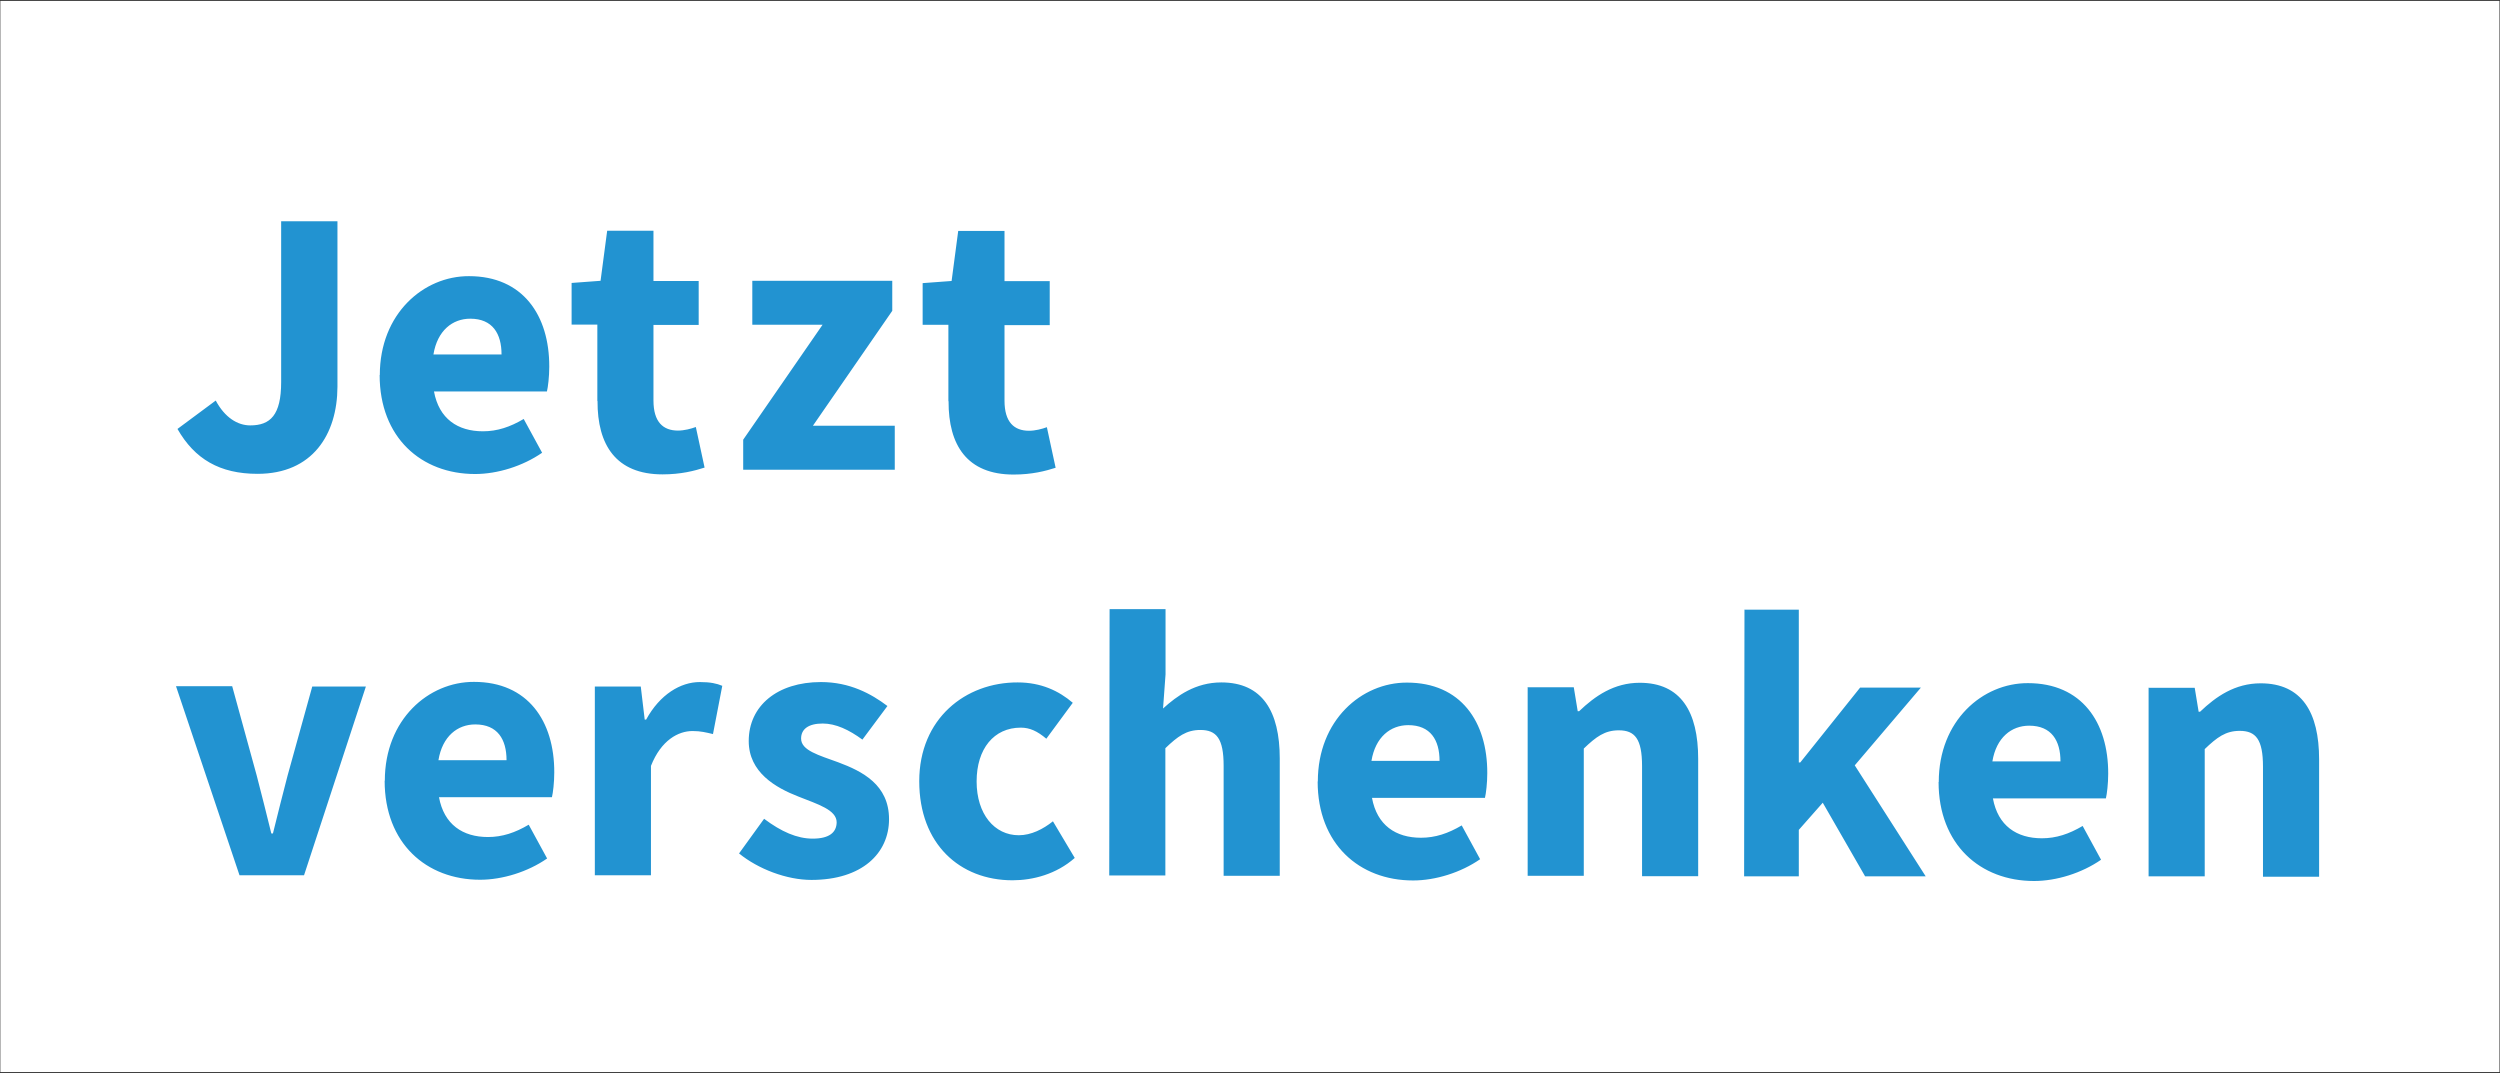
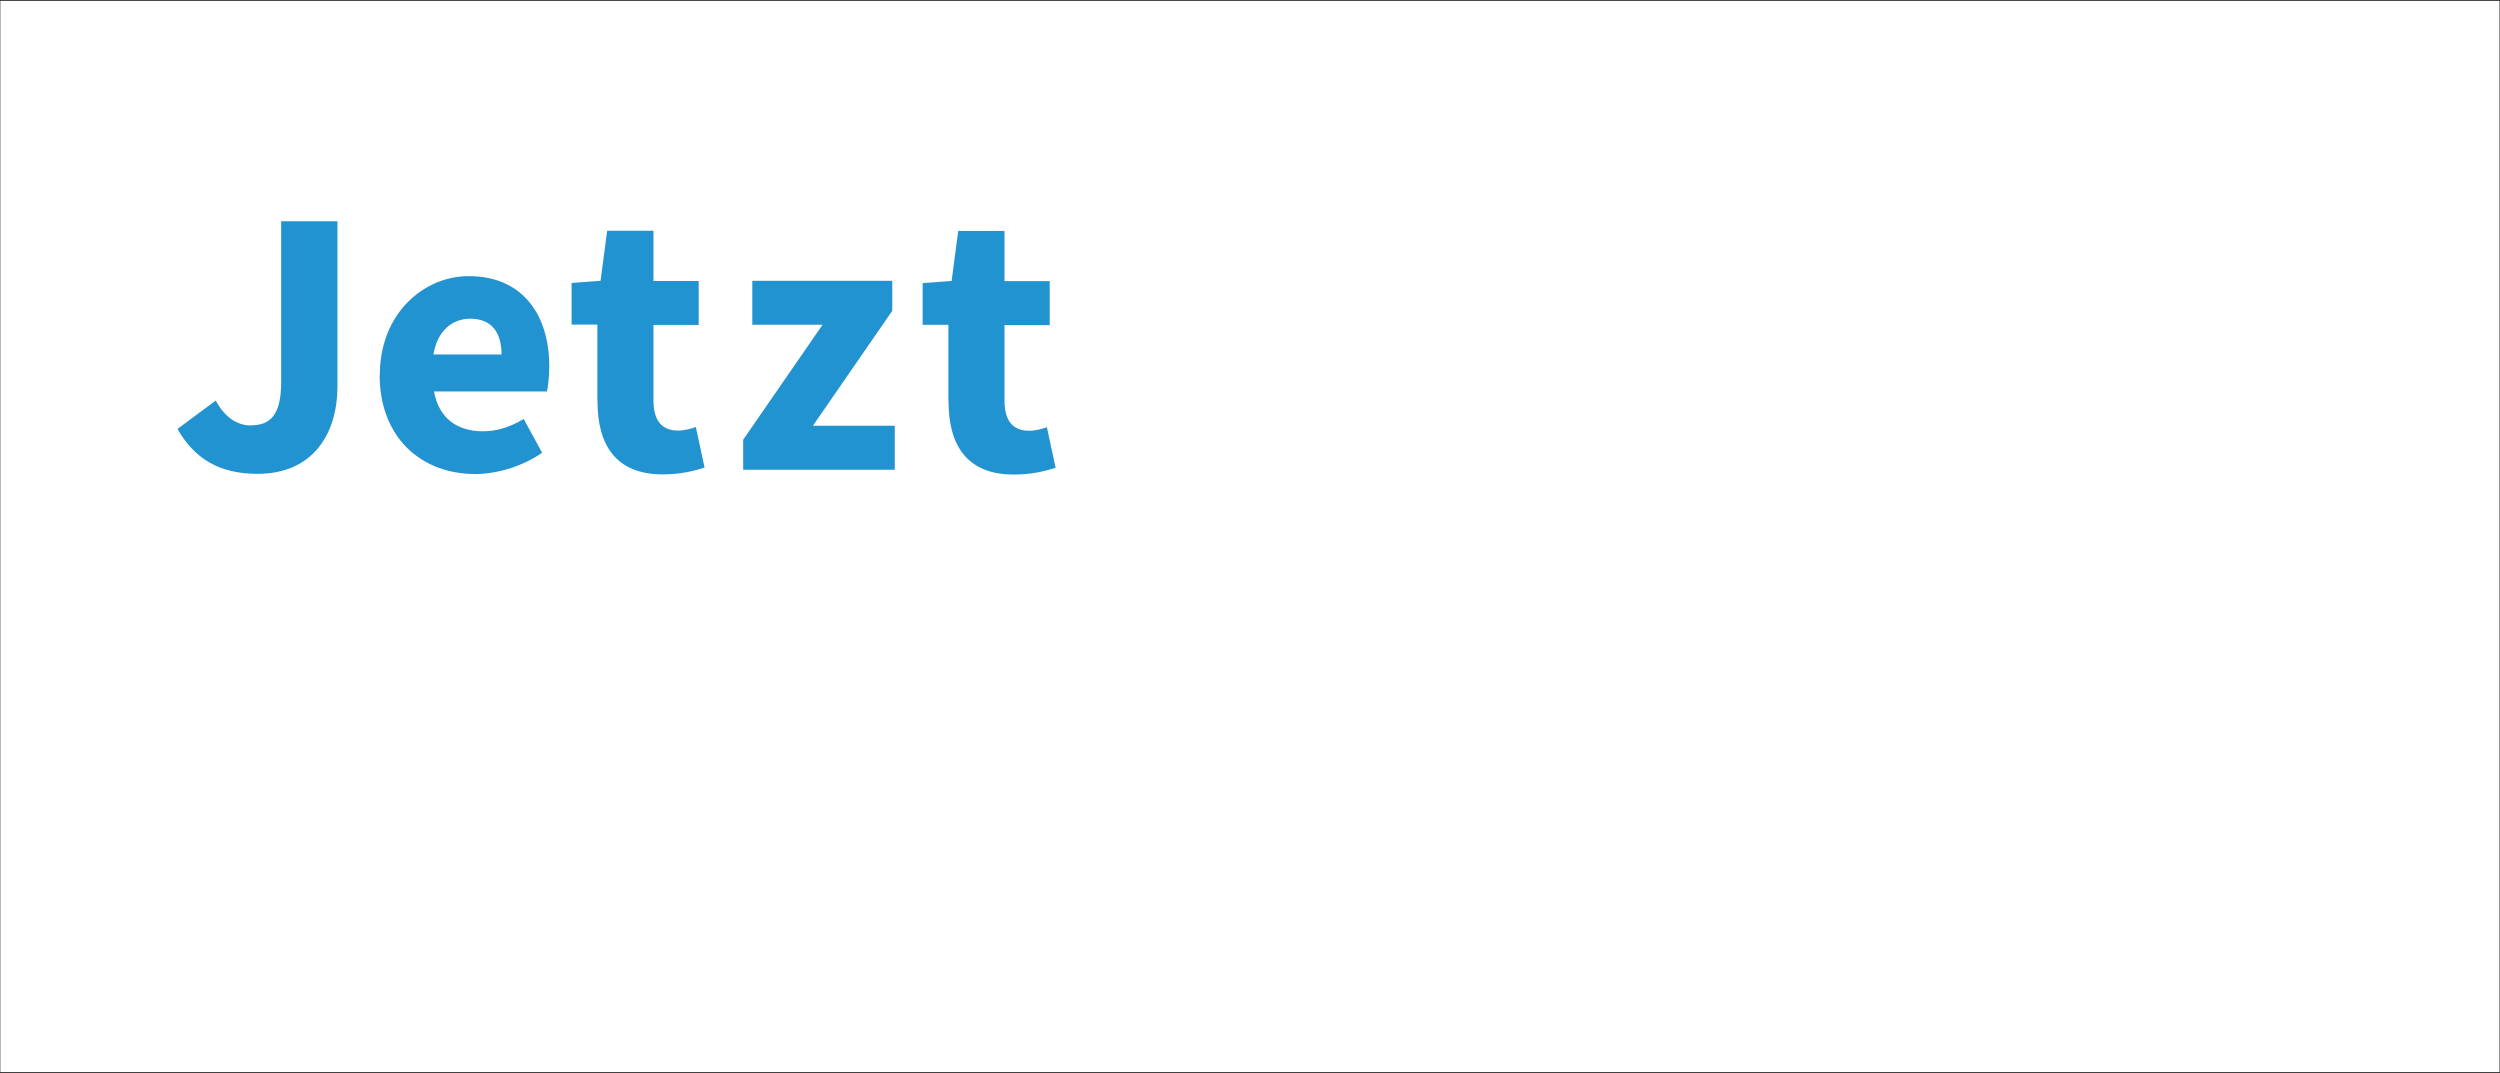
<svg xmlns="http://www.w3.org/2000/svg" id="Ebene_2" viewBox="0 0 139.87 60.04">
  <rect x="0" y="0" width="139.87" height="60.04" fill="#333333" stroke="none" />
  <defs>
    <style>.cls-1{fill:#fff;}.cls-2{fill:#2293d1;}</style>
  </defs>
  <g id="Ebene_1-2">
    <rect class="cls-1" x=".02" y=".05" width="139.82" height="59.93" />
-     <path class="cls-2" d="M9.94,23.99l2.13-1.58c.51,.95,1.22,1.39,1.93,1.39,1.12,0,1.73-.57,1.73-2.42V12.38s3.15,0,3.15,0v9.26c-.01,2.67-1.4,4.87-4.47,4.87-2.12,0-3.52-.83-4.48-2.51Zm11.31-3.01c0-3.43,2.45-5.54,4.99-5.53,3.01,0,4.5,2.19,4.49,5.07,0,.56-.07,1.13-.13,1.38h-6.32c.28,1.53,1.33,2.23,2.74,2.23,.8,0,1.52-.24,2.28-.69l1.03,1.89c-1.08,.75-2.5,1.19-3.75,1.19-3.01,0-5.34-2.04-5.34-5.54Zm6.81-1.15c0-1.16-.5-2-1.75-2-.99,0-1.84,.66-2.06,2h3.81Zm5.36,2.6v-4.27s-1.44,0-1.44,0v-2.33s1.62-.12,1.62-.12l.37-2.8h2.59s0,2.81,0,2.81h2.53s0,2.46,0,2.46h-2.53s0,4.23,0,4.23c0,1.2,.54,1.68,1.37,1.68,.35,0,.73-.1,1-.2l.49,2.27c-.56,.18-1.32,.38-2.35,.38-2.61,0-3.65-1.65-3.64-4.1Zm8.16,2.17l4.44-6.43h-3.93s0-2.46,0-2.46h7.83s0,1.68,0,1.68l-4.44,6.43h4.58s0,2.46,0,2.46h-8.48s0-1.68,0-1.68Zm11.48-2.16v-4.27s-1.44,0-1.44,0v-2.33s1.62-.12,1.62-.12l.37-2.8h2.59s0,2.81,0,2.81h2.53s0,2.46,0,2.46h-2.53s0,4.23,0,4.23c0,1.2,.54,1.68,1.37,1.68,.35,0,.73-.1,1-.2l.49,2.27c-.56,.18-1.32,.38-2.35,.38-2.61,0-3.65-1.65-3.64-4.1Z" />
-     <path class="cls-2" d="M9.85,38.39h3.14s1.37,4.99,1.37,4.99c.27,1.05,.55,2.14,.82,3.25h.09c.27-1.1,.55-2.2,.82-3.24l1.38-4.98h3s-3.46,10.56-3.46,10.56h-3.61s-3.55-10.57-3.55-10.57Zm11.68,5.29c0-3.43,2.45-5.54,4.99-5.53,3.01,0,4.5,2.19,4.49,5.07,0,.56-.07,1.13-.13,1.38h-6.32c.28,1.53,1.33,2.23,2.74,2.23,.8,0,1.52-.24,2.28-.69l1.03,1.89c-1.08,.75-2.5,1.19-3.75,1.19-3.01,0-5.34-2.04-5.34-5.54Zm6.81-1.15c0-1.16-.5-2-1.75-2-.99,0-1.84,.66-2.06,2h3.81Zm4.96-4.12h2.55s.22,1.85,.22,1.85h.08c.77-1.41,1.93-2.1,3-2.1,.6,0,.95,.08,1.26,.21l-.52,2.7c-.38-.09-.69-.17-1.14-.17-.8,0-1.76,.51-2.33,1.95v6.12s-3.14,0-3.14,0v-10.56Zm8.04,9.35l1.41-1.95c.96,.72,1.84,1.11,2.72,1.11,.93,0,1.33-.35,1.34-.91,0-.7-1.05-1.01-2.13-1.44-1.29-.5-2.79-1.36-2.79-3.11,0-1.97,1.6-3.3,4.04-3.3,1.62,0,2.82,.66,3.72,1.34l-1.4,1.88c-.75-.55-1.49-.9-2.22-.9-.81,0-1.21,.32-1.21,.84,0,.67,.99,.93,2.08,1.33,1.34,.5,2.84,1.25,2.84,3.18,0,1.91-1.51,3.4-4.34,3.4-1.39,0-2.98-.61-4.05-1.48Zm10.09-4.05c0-3.51,2.59-5.54,5.51-5.53,1.3,0,2.3,.47,3.08,1.14l-1.48,2.01c-.51-.43-.93-.62-1.43-.62-1.5,0-2.47,1.18-2.47,3.01,0,1.83,1,3.01,2.36,3.01,.69,0,1.36-.34,1.91-.78l1.22,2.05c-1.03,.91-2.34,1.25-3.48,1.25-2.95,0-5.22-2.03-5.22-5.54Zm10.65-9.63h3.13s0,3.65,0,3.65l-.14,1.91c.79-.72,1.82-1.46,3.26-1.46,2.3,0,3.27,1.62,3.27,4.26v6.56s-3.14,0-3.14,0v-6.16c0-1.52-.4-2-1.3-2-.79,0-1.27,.36-1.96,1.02v7.12s-3.14,0-3.14,0l.02-14.91Zm11.65,9.64c0-3.43,2.45-5.54,4.99-5.53,3.01,0,4.5,2.19,4.49,5.07,0,.56-.07,1.13-.13,1.38h-6.32c.28,1.53,1.33,2.23,2.74,2.23,.8,0,1.52-.24,2.28-.69l1.03,1.89c-1.08,.75-2.5,1.19-3.75,1.19-3.01,0-5.34-2.04-5.34-5.54Zm6.81-1.15c0-1.16-.5-2-1.75-2-.99,0-1.84,.66-2.06,2h3.81Zm4.96-4.12h2.55s.22,1.34,.22,1.34h.08c.89-.85,1.95-1.59,3.39-1.59,2.3,0,3.27,1.62,3.27,4.26v6.56s-3.14,0-3.14,0v-6.16c0-1.52-.4-2-1.3-2-.79,0-1.27,.36-1.96,1.02v7.12s-3.14,0-3.14,0v-10.56Zm12.08-4.34h3.06s0,8.55,0,8.55h.08s3.35-4.19,3.35-4.19h3.4s-3.7,4.35-3.7,4.35l3.97,6.21h-3.39s-2.37-4.12-2.37-4.12l-1.34,1.52v2.6s-3.06,0-3.06,0l.02-14.91Zm10.89,9.64c0-3.43,2.45-5.54,4.99-5.53,3.01,0,4.5,2.19,4.49,5.07,0,.56-.07,1.13-.13,1.38h-6.32c.28,1.53,1.33,2.23,2.74,2.23,.8,0,1.52-.24,2.28-.69l1.03,1.89c-1.08,.75-2.5,1.19-3.75,1.19-3.01,0-5.34-2.04-5.34-5.54Zm6.81-1.15c0-1.16-.5-2-1.75-2-.99,0-1.84,.66-2.06,2h3.81Zm4.96-4.12h2.55s.22,1.34,.22,1.34h.08c.89-.85,1.95-1.59,3.39-1.59,2.3,0,3.27,1.62,3.27,4.26v6.56s-3.14,0-3.14,0v-6.16c0-1.52-.4-2-1.3-2-.79,0-1.27,.36-1.96,1.02v7.12s-3.14,0-3.14,0v-10.56Z" />
+     <path class="cls-2" d="M9.94,23.99l2.13-1.58c.51,.95,1.22,1.39,1.93,1.39,1.12,0,1.73-.57,1.73-2.42V12.38s3.15,0,3.15,0v9.26c-.01,2.67-1.4,4.87-4.47,4.87-2.12,0-3.52-.83-4.48-2.51Zm11.31-3.01c0-3.43,2.45-5.54,4.99-5.53,3.01,0,4.5,2.19,4.49,5.07,0,.56-.07,1.13-.13,1.38h-6.32c.28,1.53,1.33,2.23,2.74,2.23,.8,0,1.52-.24,2.28-.69l1.03,1.89c-1.08,.75-2.5,1.19-3.75,1.19-3.01,0-5.34-2.04-5.34-5.54Zm6.81-1.15c0-1.16-.5-2-1.75-2-.99,0-1.84,.66-2.06,2h3.81Zm5.36,2.6v-4.27s-1.44,0-1.44,0v-2.33s1.62-.12,1.62-.12l.37-2.8h2.59s0,2.81,0,2.81h2.53s0,2.46,0,2.46h-2.53s0,4.23,0,4.23c0,1.2,.54,1.68,1.37,1.68,.35,0,.73-.1,1-.2l.49,2.27c-.56,.18-1.32,.38-2.35,.38-2.61,0-3.65-1.65-3.64-4.1Zm8.16,2.17l4.44-6.43h-3.93s0-2.46,0-2.46h7.83s0,1.68,0,1.68l-4.44,6.43h4.58s0,2.46,0,2.46h-8.48Zm11.48-2.16v-4.27s-1.44,0-1.44,0v-2.33s1.62-.12,1.62-.12l.37-2.8h2.59s0,2.81,0,2.81h2.53s0,2.46,0,2.46h-2.53s0,4.23,0,4.23c0,1.2,.54,1.68,1.37,1.68,.35,0,.73-.1,1-.2l.49,2.27c-.56,.18-1.32,.38-2.35,.38-2.61,0-3.65-1.65-3.64-4.1Z" />
  </g>
</svg>